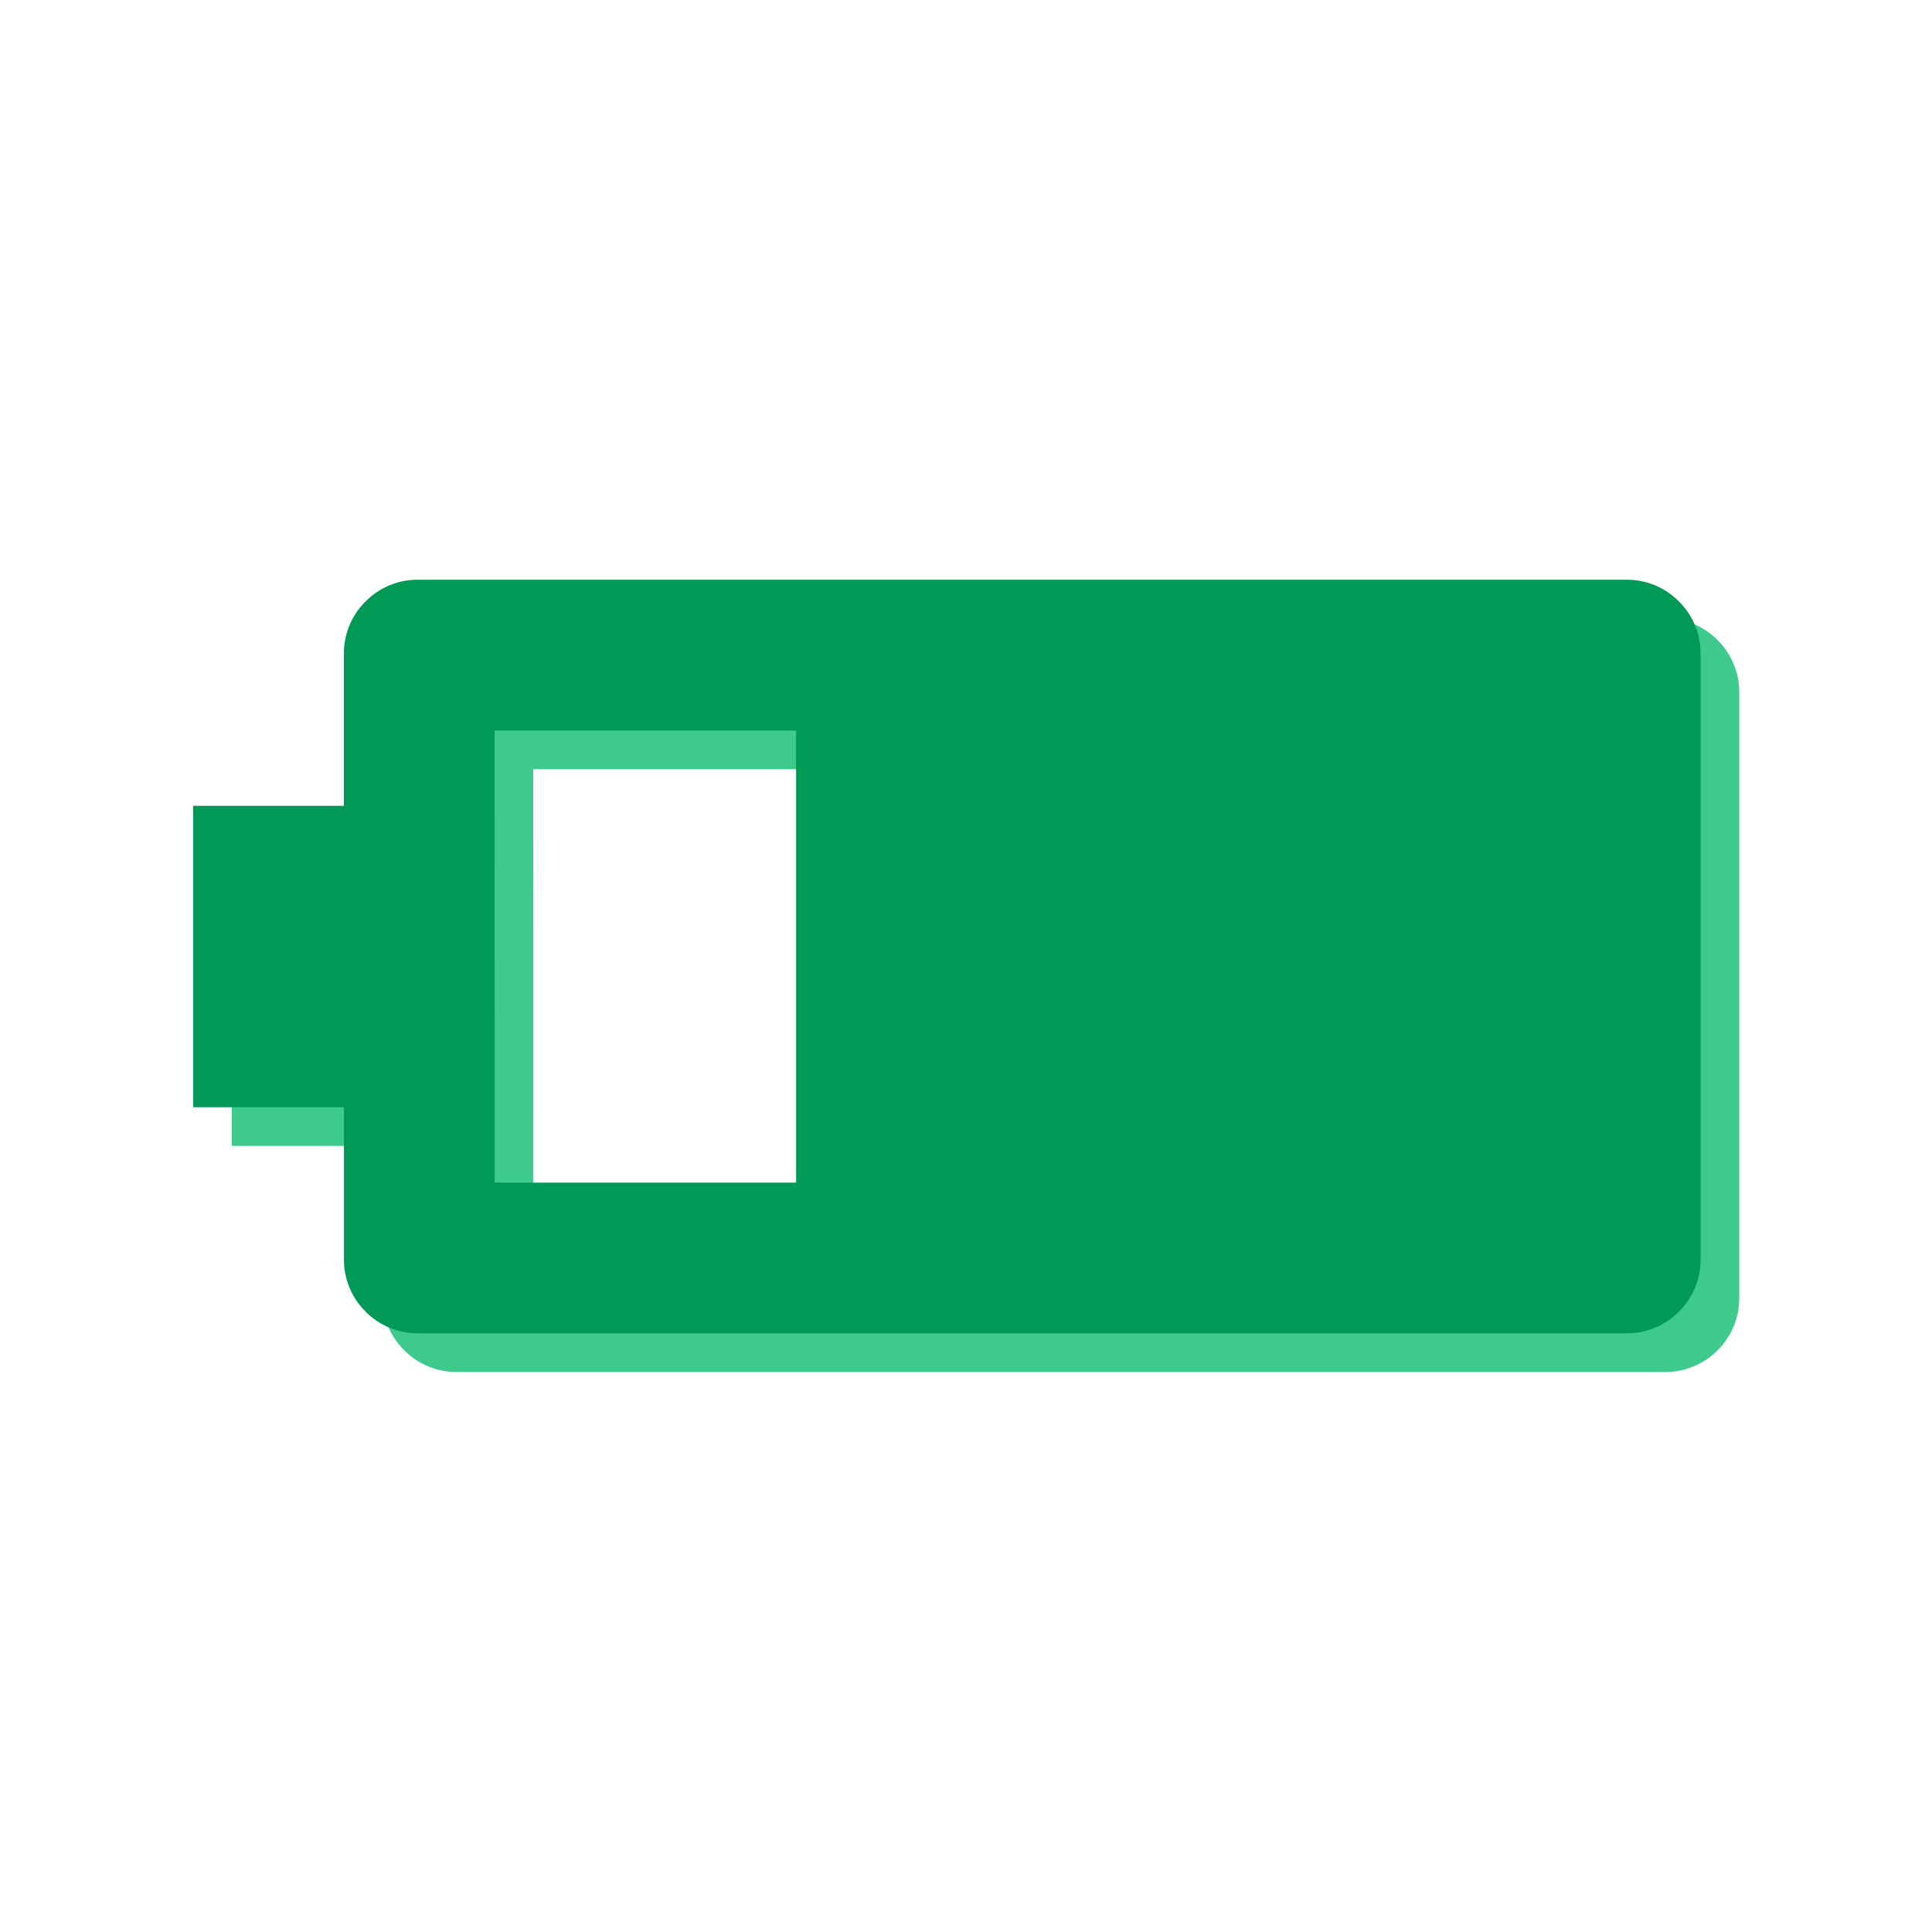
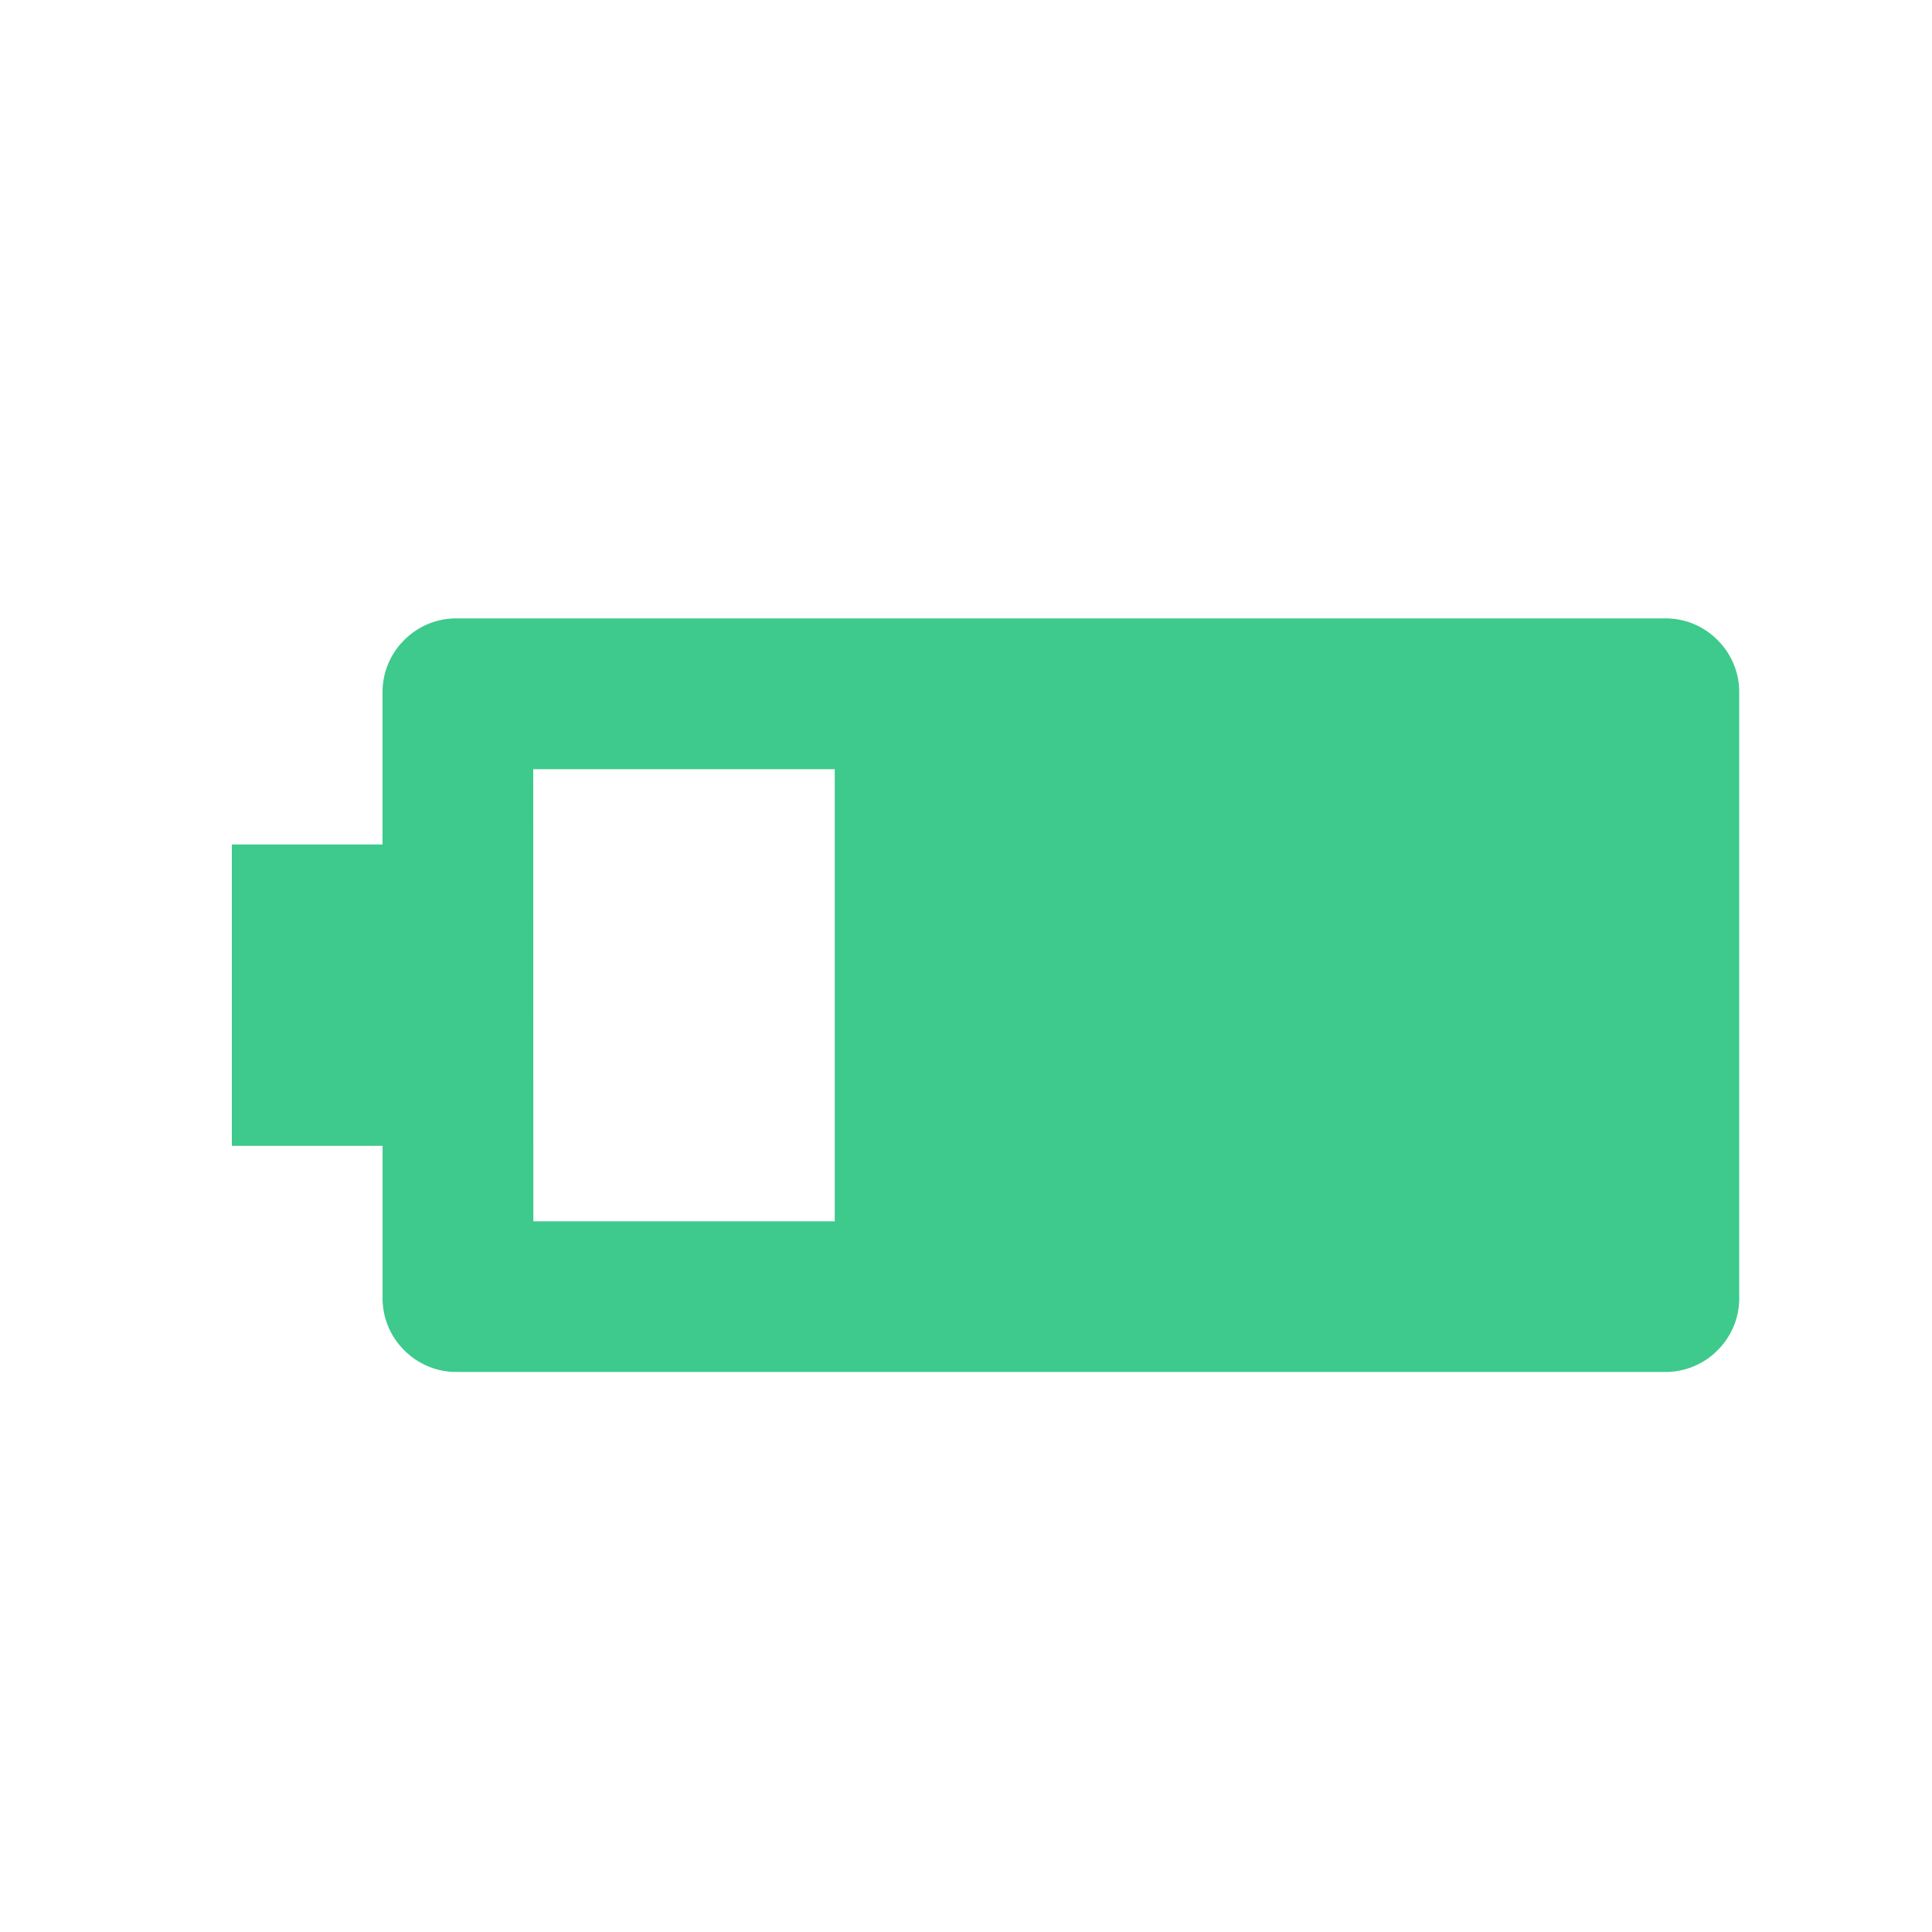
<svg xmlns="http://www.w3.org/2000/svg" width="50" height="50" viewBox="0 0 50 50" fill="none">
  <g clip-path="url(#clip0_623_6261)">
    <mask id="mask0_623_6261" style="mask-type:luminance" maskUnits="userSpaceOnUse" x="0" y="0" width="50" height="50">
      <path d="M50 0H0V50H50V0Z" fill="white" />
    </mask>
    <g mask="url(#mask0_623_6261)">
      <path d="M11.852 35.506C11.594 35.512 11.338 35.466 11.099 35.369C10.86 35.273 10.643 35.129 10.462 34.945C10.278 34.764 10.134 34.547 10.038 34.308C9.941 34.069 9.895 33.813 9.901 33.555V29.655H6V21.855H9.9V17.955C9.894 17.697 9.94 17.441 10.037 17.202C10.133 16.963 10.277 16.746 10.461 16.565C10.642 16.381 10.859 16.237 11.098 16.14C11.337 16.044 11.593 15.998 11.851 16.004H43.06C43.318 15.998 43.574 16.044 43.813 16.14C44.052 16.237 44.269 16.381 44.45 16.565C44.633 16.746 44.778 16.963 44.874 17.202C44.971 17.441 45.017 17.697 45.011 17.955V33.555C45.017 33.813 44.971 34.069 44.874 34.308C44.778 34.547 44.633 34.764 44.45 34.945C44.269 35.129 44.052 35.273 43.813 35.369C43.574 35.466 43.318 35.512 43.06 35.506H11.852ZM13.803 31.606H21.603V19.906H13.8L13.803 31.606Z" fill="#3DCA8C" />
-       <path d="M10.852 34.506C10.594 34.512 10.338 34.466 10.099 34.369C9.86 34.273 9.643 34.129 9.462 33.945C9.278 33.764 9.134 33.547 9.038 33.308C8.941 33.069 8.895 32.813 8.901 32.555V28.655H5V20.855H8.9V16.955C8.894 16.697 8.94 16.441 9.037 16.202C9.133 15.963 9.277 15.746 9.461 15.565C9.642 15.382 9.859 15.237 10.098 15.14C10.337 15.044 10.593 14.998 10.851 15.004H42.06C42.318 14.998 42.574 15.044 42.813 15.14C43.052 15.237 43.269 15.382 43.45 15.565C43.633 15.746 43.778 15.963 43.874 16.202C43.971 16.441 44.017 16.697 44.011 16.955V32.555C44.017 32.813 43.971 33.069 43.874 33.308C43.778 33.547 43.633 33.764 43.45 33.945C43.269 34.129 43.052 34.273 42.813 34.369C42.574 34.466 42.318 34.512 42.06 34.506H10.852ZM12.803 30.606H20.603V18.906H12.8L12.803 30.606Z" fill="#009956" />
    </g>
  </g>
  <defs>
    <clipPath id="clip0_623_6261">
      <rect width="50" height="50" fill="white" />
    </clipPath>
  </defs>
</svg>